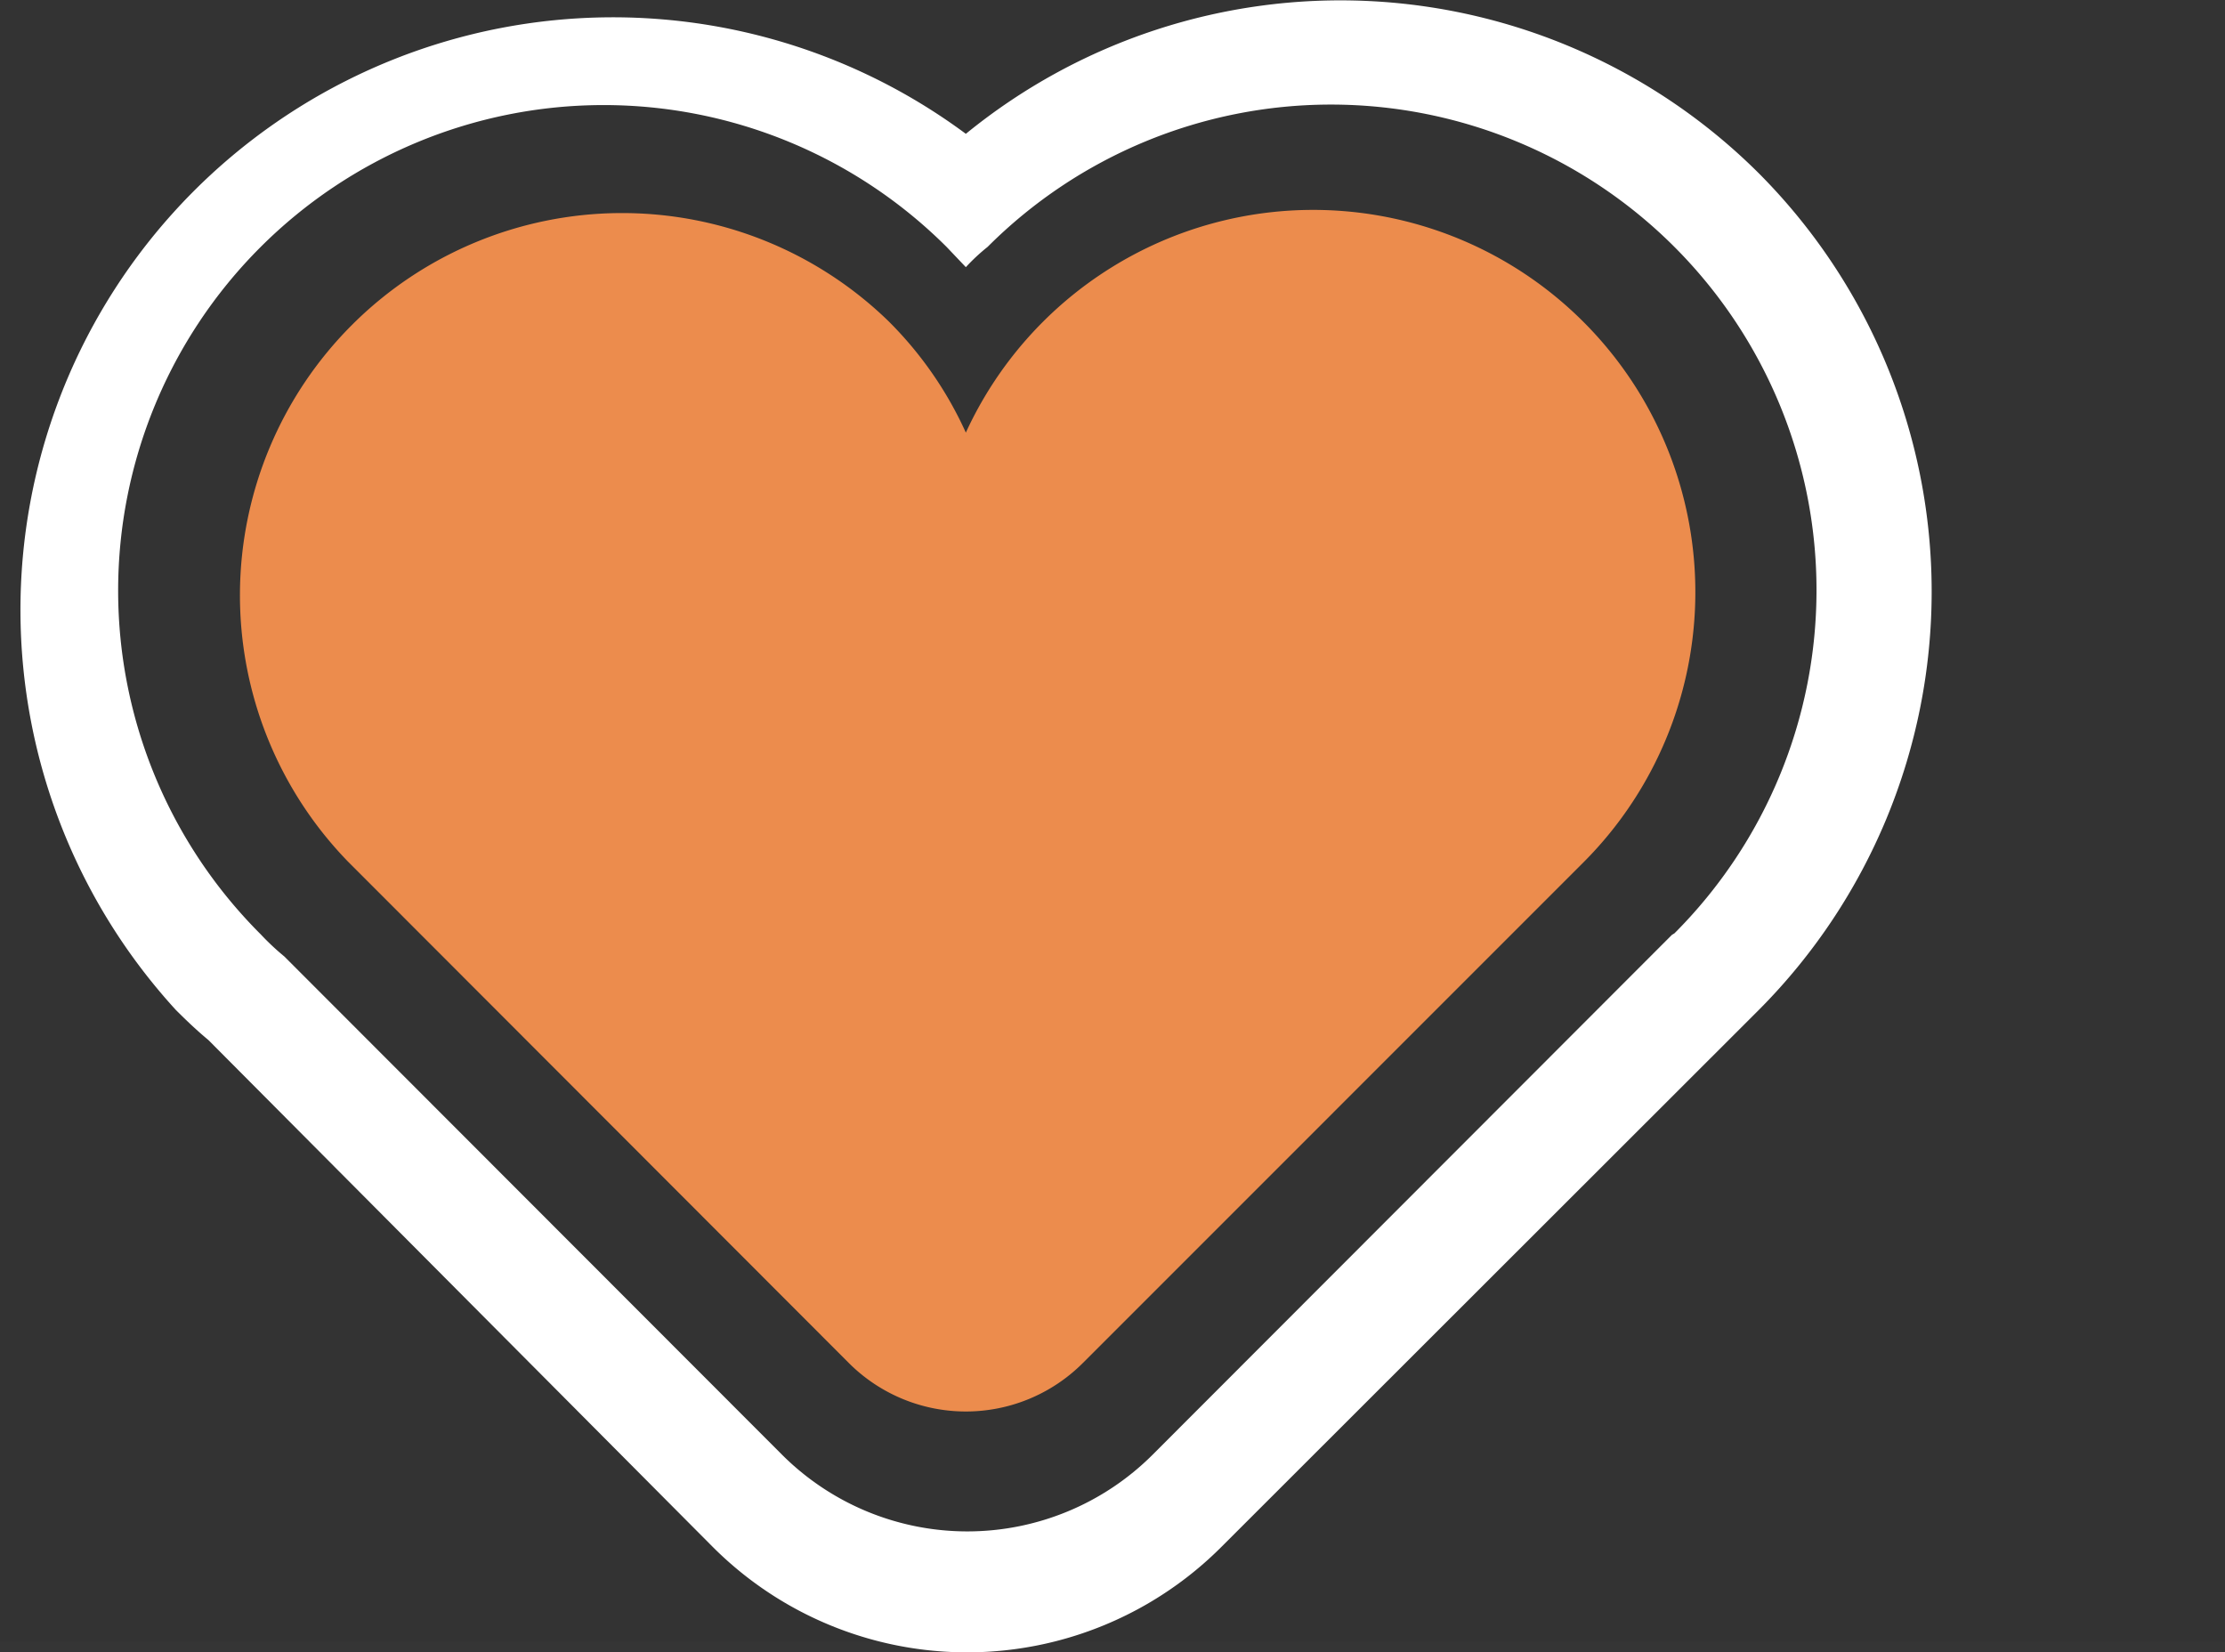
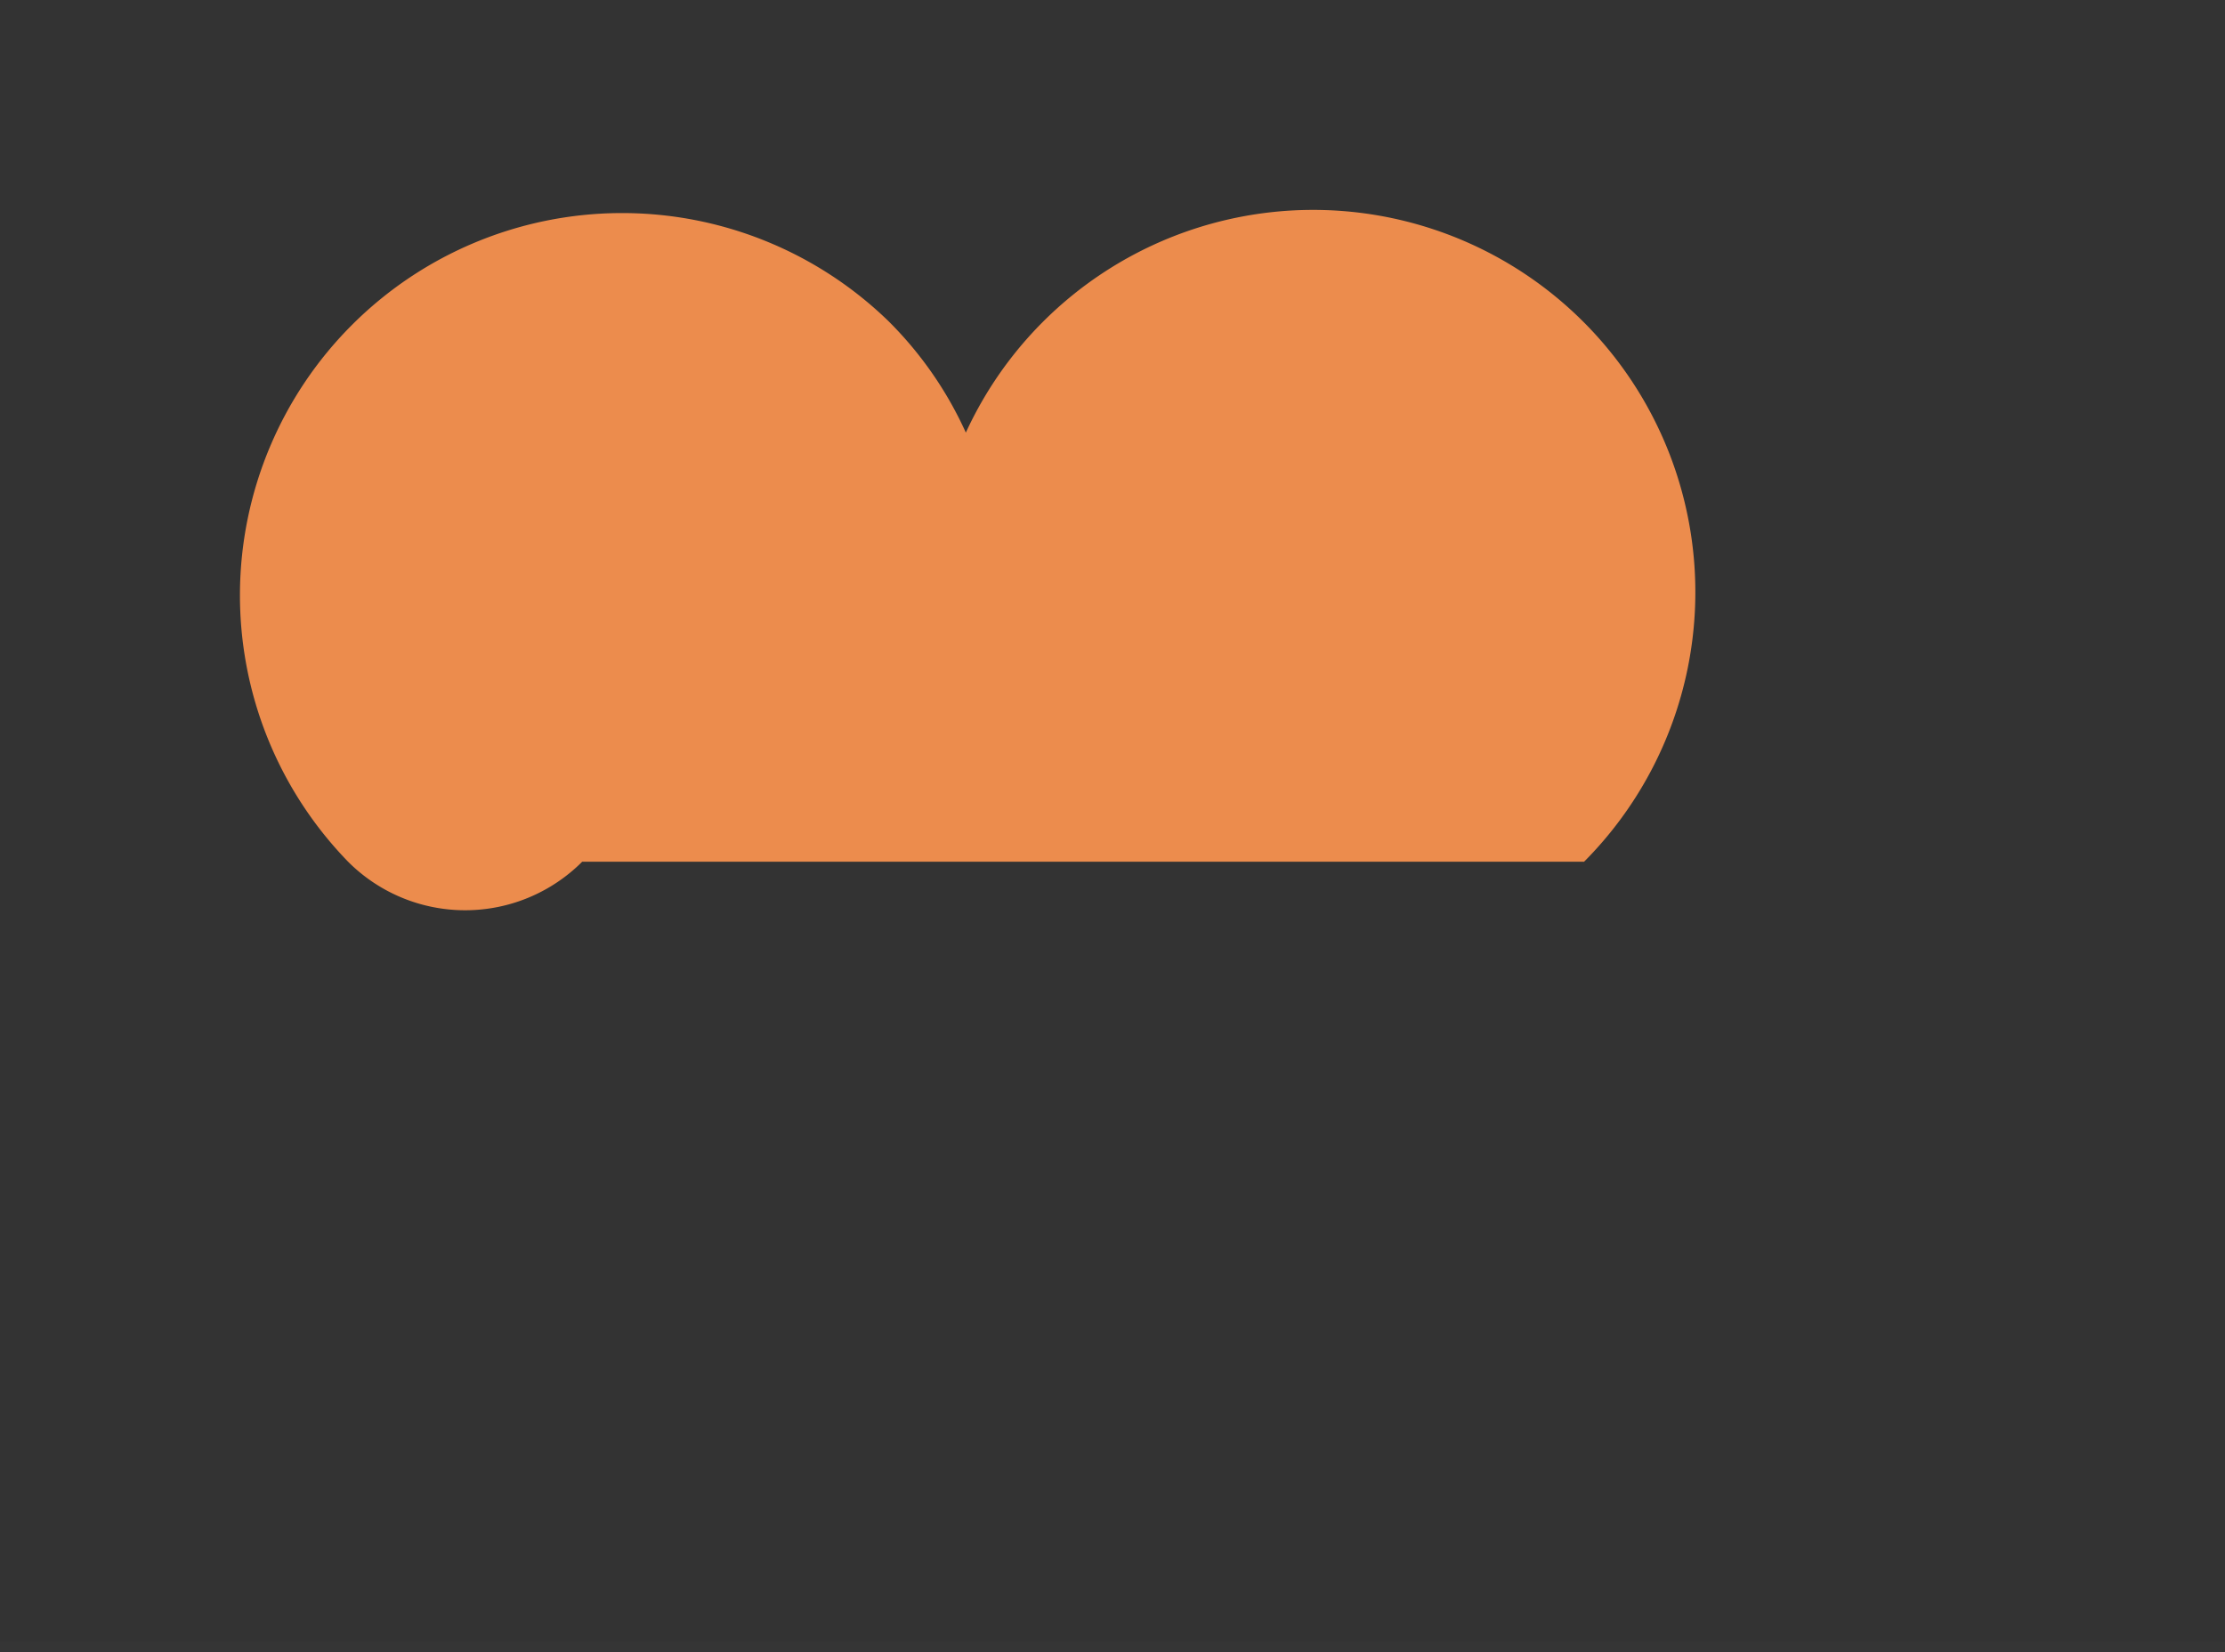
<svg xmlns="http://www.w3.org/2000/svg" viewBox="0 0 45.06 33.46">
  <rect x="0" y="0" width="45.06" height="33.46" fill="#333333" stroke="none" />
  <defs>
    <style>.cls-1,.cls-2{fill:#fff;}.cls-1{opacity:0.01;}.cls-3{fill:#ec8c4d;fill-rule:evenodd;}</style>
  </defs>
  <g id="Capa_2" data-name="Capa 2">
    <g id="Capa_1-2" data-name="Capa 1">
      <rect class="cls-1" y="33.24" width="45.06" height="0.22" />
-       <path class="cls-2" d="M35.62,3.51a12,12,0,0,0-16.06-.8,12,12,0,0,0-16,17.74c.21.21.43.42.66.61L14.43,31.32a7.28,7.28,0,0,0,10.31,0L35.62,20.45A12,12,0,0,0,35.62,3.51ZM33.86,18.93,23.34,29.46a5.31,5.31,0,0,1-7.5,0L5.76,19.37a5.11,5.11,0,0,1-.48-.45A9.82,9.82,0,0,1,19.17,5l.39.41A3.88,3.88,0,0,1,20,5a9.83,9.83,0,0,1,13.91,13.9Z" />
-       <path class="cls-3" d="M19.56,8.76A7.59,7.59,0,0,0,18,6.51,7.74,7.74,0,0,0,7.05,17.45L17.19,27.6a3.35,3.35,0,0,0,4.74,0L32.08,17.45h0A7.74,7.74,0,1,0,19.56,8.76" />
+       <path class="cls-3" d="M19.56,8.76A7.59,7.59,0,0,0,18,6.51,7.74,7.74,0,0,0,7.05,17.45a3.35,3.35,0,0,0,4.74,0L32.08,17.45h0A7.74,7.74,0,1,0,19.56,8.76" />
    </g>
  </g>
</svg>